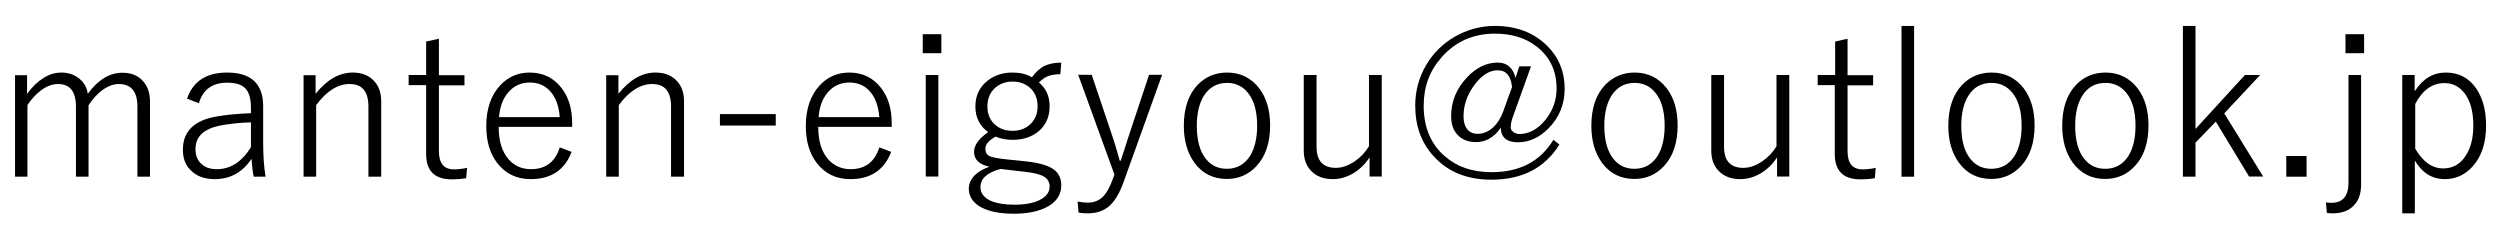
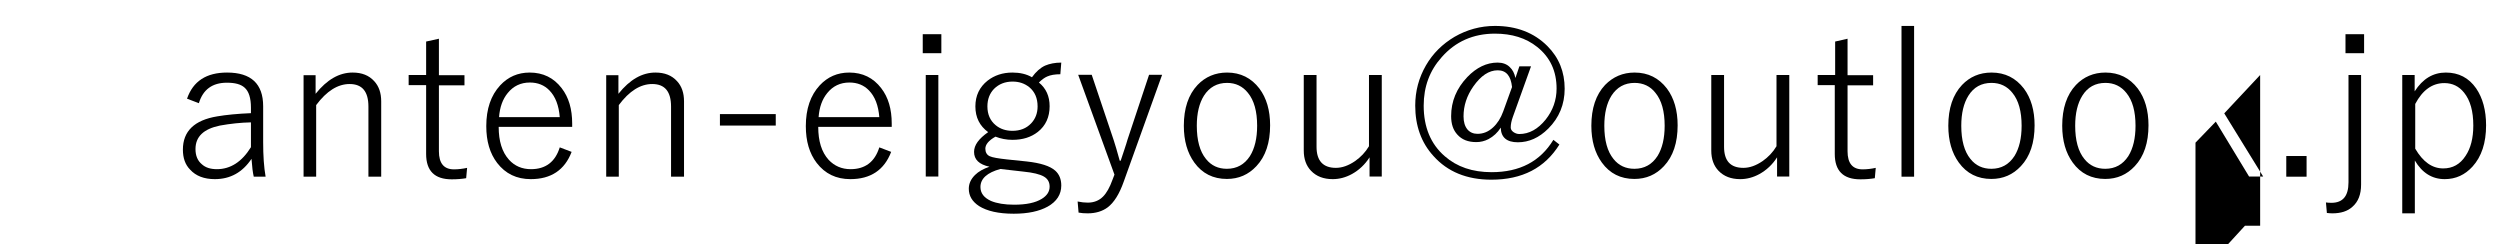
<svg xmlns="http://www.w3.org/2000/svg" version="1.1" id="レイヤー_1" x="0px" y="0px" viewBox="0 0 133 13" style="enable-background:new 0 0 133 13;" xml:space="preserve">
  <g>
-     <path d="M1.44,3.99v1C2,4.24,2.61,3.86,3.27,3.86c0.39,0,0.72,0.12,0.99,0.36c0.23,0.2,0.37,0.46,0.41,0.77   c0.55-0.75,1.16-1.12,1.84-1.12c0.47,0,0.85,0.15,1.11,0.46c0.24,0.27,0.36,0.63,0.36,1.07V9.4H7.31V5.67c0-0.8-0.33-1.2-0.99-1.2   c-0.3,0-0.6,0.12-0.91,0.35c-0.26,0.2-0.49,0.46-0.7,0.78V9.4H4.04V5.67c0-0.8-0.32-1.2-0.95-1.2c-0.3,0-0.6,0.11-0.9,0.33   C1.92,5,1.68,5.26,1.46,5.59V9.4H0.8v-5.4H1.44z" />
    <path d="M9.95,5.25c0.32-0.93,1.03-1.39,2.13-1.39c1.28,0,1.92,0.6,1.92,1.79v1.91c0,0.72,0.04,1.33,0.13,1.84H13.5   c-0.05-0.21-0.09-0.52-0.12-0.95c-0.48,0.72-1.13,1.08-1.95,1.08c-0.57,0-1.01-0.17-1.31-0.5C9.85,8.76,9.73,8.4,9.73,7.96   c0-0.98,0.61-1.57,1.83-1.77c0.47-0.08,1.07-0.14,1.79-0.17V5.73c0-0.51-0.11-0.87-0.34-1.07c-0.2-0.18-0.51-0.26-0.94-0.26   c-0.77,0-1.27,0.36-1.49,1.09L9.95,5.25z M13.35,6.51c-0.54,0.01-1.09,0.07-1.65,0.17c-0.87,0.18-1.3,0.59-1.3,1.25   c0,0.35,0.11,0.62,0.34,0.81C10.94,8.92,11.2,9,11.54,9c0.72,0,1.33-0.39,1.81-1.17V6.51z" />
    <path d="M16.79,3.99v1c0.61-0.76,1.26-1.13,1.97-1.13c0.49,0,0.87,0.15,1.15,0.46c0.25,0.27,0.37,0.63,0.37,1.07V9.4H19.6V5.67   c0-0.8-0.33-1.2-1-1.2c-0.63,0-1.22,0.37-1.78,1.12V9.4h-0.67v-5.4H16.79z" />
    <path d="M23.35,2.06v1.94h1.36v0.54h-1.36v3.51c0,0.64,0.27,0.96,0.8,0.96c0.23,0,0.47-0.03,0.7-0.08l-0.05,0.55   c-0.23,0.04-0.48,0.06-0.77,0.06c-0.91,0-1.36-0.45-1.36-1.35V4.53h-0.93V3.99h0.93V2.21L23.35,2.06z" />
    <path d="M30.45,6.75h-3.92c0,0.76,0.18,1.34,0.55,1.75C27.38,8.83,27.77,9,28.25,9c0.78,0,1.29-0.39,1.53-1.16l0.63,0.24   c-0.37,0.97-1.1,1.45-2.17,1.45c-0.76,0-1.35-0.29-1.79-0.86c-0.39-0.51-0.58-1.16-0.58-1.96c0-0.92,0.25-1.64,0.74-2.17   c0.42-0.45,0.94-0.68,1.57-0.68c0.71,0,1.28,0.28,1.7,0.83c0.38,0.49,0.56,1.12,0.56,1.88V6.75z M29.78,6.24   c-0.05-0.63-0.23-1.1-0.55-1.43c-0.27-0.28-0.62-0.42-1.04-0.42c-0.49,0-0.88,0.19-1.18,0.56c-0.27,0.33-0.42,0.75-0.46,1.28H29.78   z" />
    <path d="M32.9,3.99v1c0.61-0.76,1.26-1.13,1.97-1.13c0.49,0,0.87,0.15,1.15,0.46c0.25,0.27,0.37,0.63,0.37,1.07V9.4H35.7V5.67   c0-0.8-0.33-1.2-1-1.2c-0.63,0-1.22,0.37-1.78,1.12V9.4h-0.67v-5.4H32.9z" />
    <path d="M41.27,6.07v0.61H38.3V6.07H41.27z" />
    <path d="M47.45,6.75h-3.92c0,0.76,0.18,1.34,0.55,1.75C44.39,8.83,44.78,9,45.25,9c0.78,0,1.29-0.39,1.53-1.16l0.63,0.24   c-0.37,0.97-1.1,1.45-2.17,1.45c-0.76,0-1.35-0.29-1.79-0.86c-0.39-0.51-0.58-1.16-0.58-1.96c0-0.92,0.25-1.64,0.74-2.17   c0.42-0.45,0.94-0.68,1.57-0.68c0.71,0,1.28,0.28,1.7,0.83c0.38,0.49,0.56,1.12,0.56,1.88V6.75z M46.78,6.24   c-0.05-0.63-0.23-1.1-0.55-1.43c-0.27-0.28-0.62-0.42-1.04-0.42c-0.49,0-0.88,0.19-1.18,0.56c-0.27,0.33-0.42,0.75-0.46,1.28H46.78   z" />
    <path d="M50.08,1.82v1.01h-0.99V1.82H50.08z M49.92,3.99v5.4h-0.67v-5.4H49.92z" />
    <path d="M56.46,3.33l-0.05,0.62c-0.29,0-0.52,0.04-0.7,0.12c-0.14,0.06-0.29,0.17-0.44,0.32c0.38,0.31,0.57,0.73,0.57,1.26   c0,0.58-0.21,1.04-0.63,1.37c-0.36,0.28-0.8,0.42-1.35,0.42c-0.32,0-0.62-0.06-0.9-0.17c-0.36,0.2-0.54,0.42-0.54,0.64   c0,0.19,0.08,0.33,0.23,0.4c0.15,0.07,0.46,0.12,0.91,0.17l1.06,0.11c0.73,0.08,1.24,0.24,1.52,0.49c0.21,0.19,0.32,0.45,0.32,0.79   c0,0.47-0.24,0.85-0.72,1.12c-0.45,0.25-1.05,0.38-1.81,0.38c-0.81,0-1.42-0.14-1.85-0.41c-0.36-0.24-0.54-0.54-0.54-0.92   c0-0.27,0.11-0.51,0.33-0.73c0.19-0.19,0.45-0.33,0.77-0.44c-0.55-0.12-0.82-0.38-0.82-0.79c0-0.36,0.25-0.7,0.75-1.05   c-0.45-0.33-0.68-0.78-0.68-1.37c0-0.57,0.22-1.03,0.65-1.37c0.36-0.28,0.8-0.43,1.32-0.43c0.4,0,0.75,0.08,1.04,0.25   c0.21-0.29,0.44-0.5,0.7-0.62C55.84,3.39,56.12,3.33,56.46,3.33z M53.22,8.99c-0.7,0.19-1.06,0.51-1.06,0.96   c0,0.33,0.19,0.57,0.56,0.74c0.31,0.13,0.72,0.2,1.23,0.2c0.64,0,1.13-0.1,1.47-0.31c0.28-0.17,0.42-0.39,0.42-0.65   c0-0.24-0.1-0.42-0.31-0.54c-0.21-0.12-0.57-0.21-1.08-0.26L53.22,8.99z M53.87,4.34c-0.4,0-0.73,0.13-0.99,0.39   c-0.23,0.24-0.35,0.55-0.35,0.93c0,0.43,0.15,0.76,0.44,1c0.24,0.2,0.54,0.3,0.89,0.3c0.41,0,0.74-0.13,0.99-0.39   c0.23-0.24,0.35-0.54,0.35-0.91c0-0.44-0.15-0.78-0.44-1.02C54.51,4.44,54.22,4.34,53.87,4.34z" />
    <path d="M61.82,3.99l-2.04,5.68c-0.23,0.65-0.51,1.1-0.85,1.36c-0.28,0.21-0.64,0.32-1.06,0.32c-0.18,0-0.34-0.01-0.49-0.04   l-0.05-0.59c0.19,0.04,0.37,0.06,0.54,0.06c0.33,0,0.6-0.11,0.81-0.32c0.19-0.19,0.36-0.49,0.51-0.91l0.1-0.26l-1.93-5.31h0.72   l1.17,3.48c0.07,0.21,0.18,0.58,0.32,1.09h0.05c0.05-0.15,0.12-0.35,0.2-0.6c0.08-0.25,0.14-0.42,0.16-0.51l1.15-3.46H61.82z" />
    <path d="M65.28,3.86c0.72,0,1.29,0.29,1.72,0.85c0.38,0.51,0.57,1.16,0.57,1.96c0,0.92-0.24,1.65-0.73,2.17   c-0.42,0.45-0.94,0.68-1.57,0.68c-0.73,0-1.31-0.29-1.73-0.87c-0.37-0.51-0.56-1.16-0.56-1.96c0-0.92,0.24-1.65,0.73-2.17   C64.12,4.09,64.65,3.86,65.28,3.86z M65.28,4.41c-0.53,0-0.94,0.23-1.23,0.68c-0.25,0.4-0.38,0.93-0.38,1.6   c0,0.77,0.16,1.37,0.49,1.77c0.28,0.35,0.65,0.52,1.11,0.52c0.53,0,0.94-0.23,1.23-0.68c0.25-0.4,0.38-0.94,0.38-1.61   c0-0.76-0.16-1.35-0.49-1.75C66.11,4.59,65.74,4.41,65.28,4.41z" />
    <path d="M73.51,3.99v5.4h-0.65V8.37c-0.24,0.38-0.56,0.68-0.94,0.89c-0.33,0.18-0.67,0.27-1.02,0.27c-0.49,0-0.87-0.15-1.15-0.44   c-0.26-0.27-0.39-0.63-0.39-1.08V3.99h0.68v3.82c0,0.75,0.35,1.12,1.03,1.12c0.33,0,0.67-0.12,1.02-0.36   c0.3-0.21,0.55-0.47,0.74-0.79V3.99H73.51z" />
    <path d="M81.45,3.53l-0.97,2.7c-0.07,0.2-0.11,0.38-0.11,0.55c0,0.1,0.05,0.18,0.15,0.25c0.09,0.06,0.19,0.1,0.31,0.1   c0.52,0,0.99-0.26,1.4-0.77c0.38-0.48,0.58-1.03,0.58-1.65c0-0.92-0.34-1.66-1.03-2.21c-0.6-0.48-1.35-0.71-2.25-0.71   c-1.15,0-2.1,0.42-2.83,1.25c-0.64,0.71-0.96,1.57-0.96,2.58c0,1.14,0.37,2.04,1.12,2.69c0.65,0.57,1.48,0.85,2.49,0.85   c1.5,0,2.59-0.57,3.29-1.72l0.32,0.25c-0.78,1.25-1.98,1.87-3.62,1.87c-1.3,0-2.33-0.42-3.08-1.26c-0.65-0.71-0.97-1.61-0.97-2.68   c0-0.77,0.19-1.48,0.57-2.14c0.37-0.64,0.88-1.14,1.52-1.52c0.66-0.38,1.38-0.58,2.15-0.58c1.15,0,2.08,0.36,2.79,1.07   c0.62,0.62,0.92,1.38,0.92,2.27c0,0.83-0.29,1.54-0.87,2.12c-0.49,0.49-1.03,0.73-1.62,0.73s-0.9-0.26-0.91-0.78   c-0.17,0.27-0.39,0.47-0.65,0.61c-0.21,0.11-0.43,0.16-0.65,0.16c-0.44,0-0.77-0.13-1.01-0.4c-0.22-0.24-0.33-0.56-0.33-0.98   c0-0.79,0.29-1.48,0.86-2.08c0.49-0.51,1.03-0.77,1.61-0.77c0.27,0,0.49,0.08,0.65,0.24c0.15,0.14,0.25,0.33,0.3,0.58l0.21-0.62   H81.45z M80.44,4.63c-0.06-0.59-0.31-0.89-0.76-0.89c-0.47,0-0.9,0.29-1.3,0.86c-0.35,0.5-0.52,1.03-0.52,1.59   c0,0.3,0.07,0.53,0.21,0.7c0.13,0.15,0.31,0.23,0.53,0.23c0.31,0,0.58-0.11,0.83-0.34c0.23-0.21,0.41-0.49,0.54-0.85L80.44,4.63z" />
    <path d="M86.96,3.86c0.72,0,1.29,0.29,1.72,0.85c0.38,0.51,0.57,1.16,0.57,1.96c0,0.92-0.24,1.65-0.73,2.17   c-0.42,0.45-0.94,0.68-1.57,0.68c-0.73,0-1.31-0.29-1.73-0.87c-0.37-0.51-0.56-1.16-0.56-1.96c0-0.92,0.24-1.65,0.73-2.17   C85.81,4.09,86.33,3.86,86.96,3.86z M86.96,4.41c-0.53,0-0.94,0.23-1.23,0.68c-0.25,0.4-0.38,0.93-0.38,1.6   c0,0.77,0.16,1.37,0.49,1.77c0.28,0.35,0.65,0.52,1.11,0.52c0.53,0,0.94-0.23,1.23-0.68c0.25-0.4,0.38-0.94,0.38-1.61   c0-0.76-0.16-1.35-0.49-1.75C87.8,4.59,87.42,4.41,86.96,4.41z" />
    <path d="M95.19,3.99v5.4h-0.65V8.37c-0.24,0.38-0.56,0.68-0.94,0.89c-0.33,0.18-0.67,0.27-1.02,0.27c-0.49,0-0.87-0.15-1.15-0.44   c-0.26-0.27-0.39-0.63-0.39-1.08V3.99h0.68v3.82c0,0.75,0.34,1.12,1.03,1.12c0.33,0,0.67-0.12,1.02-0.36   c0.3-0.21,0.55-0.47,0.74-0.79V3.99H95.19z" />
    <path d="M98.29,2.06v1.94h1.36v0.54h-1.36v3.51c0,0.64,0.27,0.96,0.8,0.96c0.23,0,0.47-0.03,0.7-0.08l-0.05,0.55   c-0.23,0.04-0.48,0.06-0.77,0.06c-0.91,0-1.36-0.45-1.36-1.35V4.53H96.7V3.99h0.93V2.21L98.29,2.06z" />
    <path d="M101.83,1.38V9.4h-0.67V1.38H101.83z" />
    <path d="M105.95,3.86c0.72,0,1.29,0.29,1.72,0.85c0.38,0.51,0.57,1.16,0.57,1.96c0,0.92-0.24,1.65-0.73,2.17   c-0.42,0.45-0.94,0.68-1.57,0.68c-0.73,0-1.31-0.29-1.73-0.87c-0.37-0.51-0.56-1.16-0.56-1.96c0-0.92,0.24-1.65,0.73-2.17   C104.79,4.09,105.31,3.86,105.95,3.86z M105.95,4.41c-0.54,0-0.95,0.23-1.23,0.68c-0.25,0.4-0.38,0.93-0.38,1.6   c0,0.77,0.16,1.37,0.49,1.77c0.28,0.35,0.65,0.52,1.11,0.52c0.53,0,0.94-0.23,1.23-0.68c0.25-0.4,0.38-0.94,0.38-1.61   c0-0.76-0.16-1.35-0.49-1.75C106.78,4.59,106.41,4.41,105.95,4.41z" />
    <path d="M112.01,3.86c0.72,0,1.29,0.29,1.72,0.85c0.38,0.51,0.57,1.16,0.57,1.96c0,0.92-0.24,1.65-0.73,2.17   c-0.42,0.45-0.94,0.68-1.57,0.68c-0.73,0-1.31-0.29-1.73-0.87c-0.37-0.51-0.56-1.16-0.56-1.96c0-0.92,0.24-1.65,0.73-2.17   C110.85,4.09,111.38,3.86,112.01,3.86z M112.01,4.41c-0.54,0-0.95,0.23-1.23,0.68c-0.25,0.4-0.38,0.93-0.38,1.6   c0,0.77,0.16,1.37,0.49,1.77c0.28,0.35,0.65,0.52,1.11,0.52c0.53,0,0.94-0.23,1.23-0.68c0.25-0.4,0.38-0.94,0.38-1.61   c0-0.76-0.16-1.35-0.49-1.75C112.84,4.59,112.47,4.41,112.01,4.41z" />
-     <path d="M120.24,3.99l-1.91,2.04l2.07,3.36h-0.75l-1.77-2.92l-1.08,1.12V9.4h-0.67V1.38h0.67v5.48l2.63-2.87H120.24z" />
+     <path d="M120.24,3.99l-1.91,2.04l2.07,3.36h-0.75l-1.77-2.92l-1.08,1.12V9.4h-0.67h0.67v5.48l2.63-2.87H120.24z" />
    <path d="M122.71,8.3v1.1h-1.08V8.3H122.71z" />
    <path d="M125.61,3.99v5.83c0,0.52-0.15,0.91-0.46,1.18c-0.26,0.24-0.62,0.35-1.07,0.35c-0.09,0-0.19-0.01-0.29-0.02l-0.05-0.56   c0.08,0.01,0.17,0.02,0.29,0.02c0.61,0,0.91-0.36,0.91-1.09V3.99H125.61z M125.77,1.82v1.01h-0.99V1.82H125.77z" />
    <path d="M128.46,3.99v0.87c0.43-0.67,0.98-1,1.66-1c0.68,0,1.22,0.28,1.61,0.84c0.35,0.51,0.53,1.17,0.53,1.97   c0,0.93-0.24,1.66-0.72,2.19c-0.4,0.44-0.89,0.67-1.48,0.67c-0.67,0-1.2-0.33-1.59-0.99v2.81h-0.67V3.99H128.46z M128.49,5.53v2.38   c0.41,0.7,0.9,1.05,1.49,1.05c0.5,0,0.9-0.22,1.19-0.67c0.27-0.4,0.41-0.94,0.41-1.61c0-0.76-0.16-1.34-0.49-1.75   c-0.27-0.34-0.62-0.51-1.05-0.51C129.4,4.42,128.88,4.79,128.49,5.53z" />
  </g>
  <g>
</g>
  <g>
</g>
  <g>
</g>
  <g>
</g>
  <g>
</g>
  <g>
</g>
  <g>
</g>
  <g>
</g>
  <g>
</g>
  <g>
</g>
  <g>
</g>
  <g>
</g>
  <g>
</g>
  <g>
</g>
  <g>
</g>
</svg>